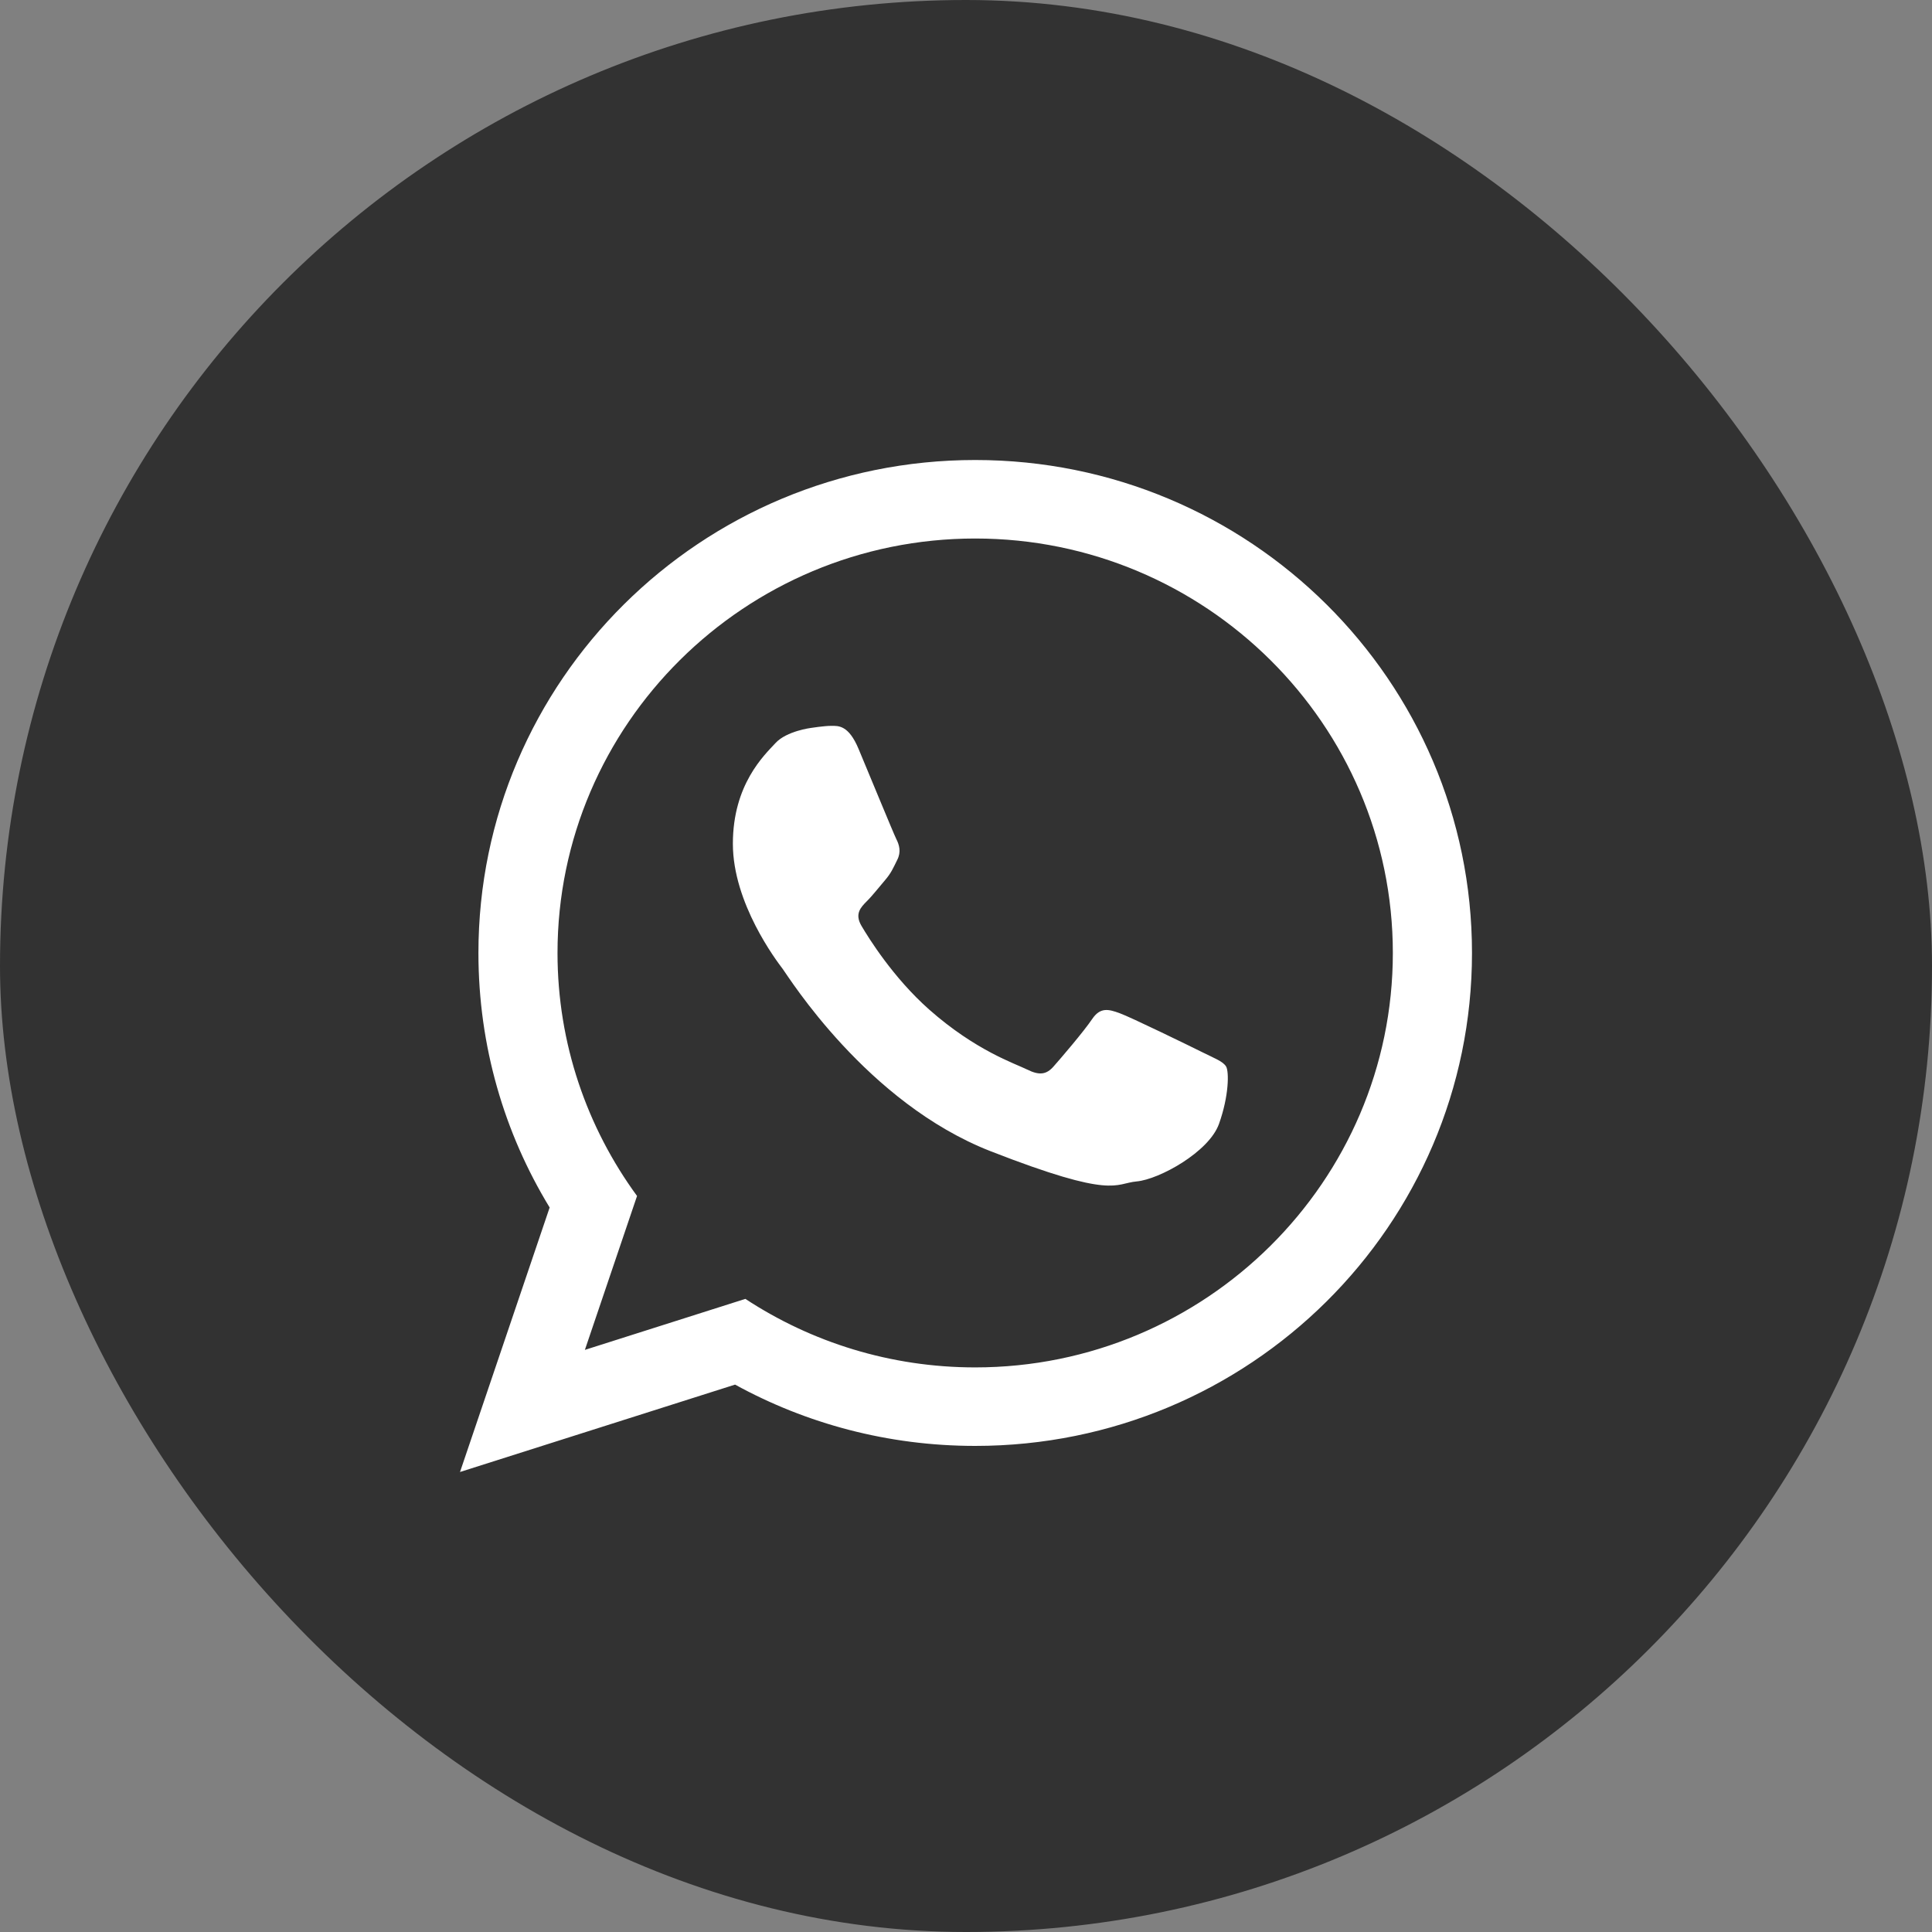
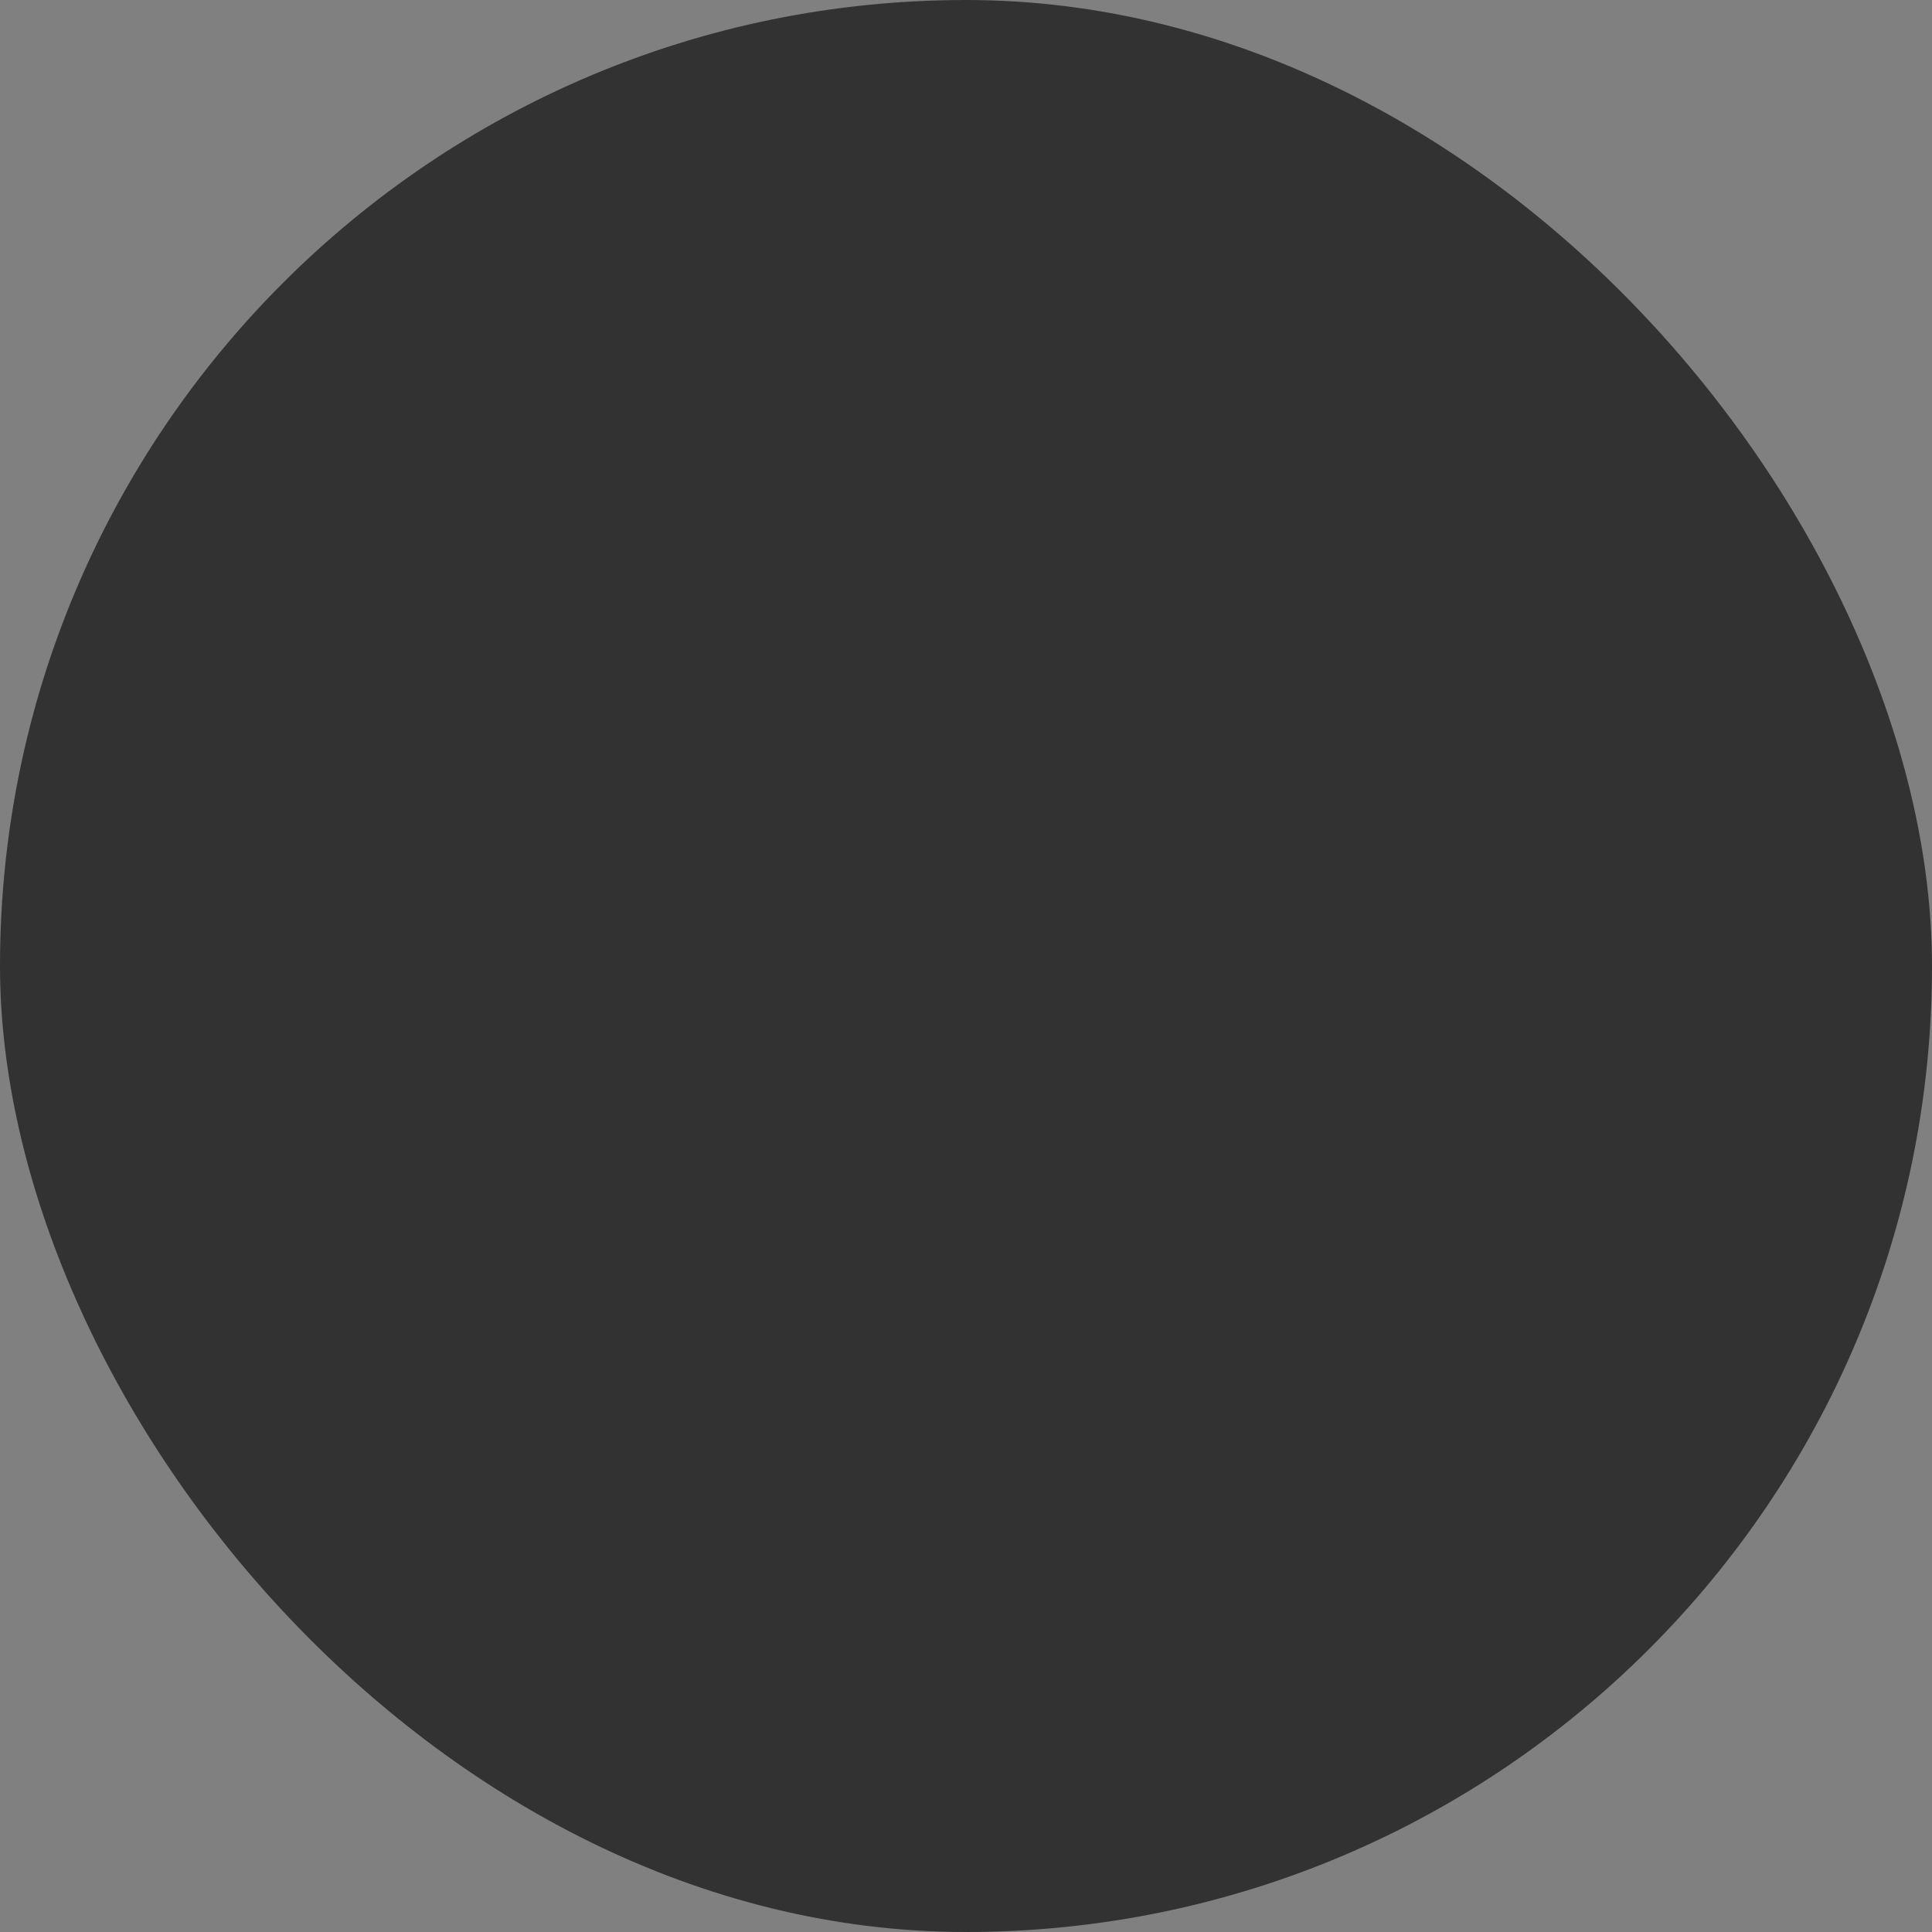
<svg xmlns="http://www.w3.org/2000/svg" width="30" height="30" viewBox="0 0 30 30" fill="none">
  <rect x="0" y="0" width="30" height="30" fill="#808080" stroke="none" />
  <rect width="30" height="30" rx="15" fill="#323232" />
-   <path fill-rule="evenodd" clip-rule="evenodd" d="M22.857 14.798C22.857 19.025 19.403 22.452 15.143 22.452C13.79 22.452 12.519 22.107 11.414 21.5L7.143 22.857L8.535 18.75C7.832 17.597 7.429 16.244 7.429 14.798C7.429 10.57 10.882 7.143 15.143 7.143C19.403 7.143 22.857 10.57 22.857 14.798ZM15.143 8.362C11.566 8.362 8.657 11.249 8.657 14.798C8.657 16.205 9.116 17.51 9.892 18.571L9.082 20.961L11.574 20.169C12.598 20.841 13.825 21.233 15.143 21.233C18.719 21.233 21.628 18.346 21.628 14.798C21.628 11.249 18.719 8.362 15.143 8.362ZM19.039 16.561C18.991 16.482 18.865 16.436 18.676 16.342C18.487 16.248 17.557 15.794 17.384 15.732C17.211 15.669 17.084 15.638 16.958 15.825C16.832 16.013 16.47 16.436 16.359 16.561C16.249 16.686 16.139 16.702 15.95 16.608C15.76 16.514 15.151 16.315 14.429 15.677C13.867 15.179 13.488 14.565 13.377 14.377C13.267 14.19 13.366 14.089 13.459 13.995C13.545 13.911 13.649 13.776 13.743 13.667C13.838 13.557 13.87 13.478 13.932 13.353C13.996 13.228 13.964 13.118 13.916 13.025C13.87 12.931 13.491 12.008 13.333 11.632C13.177 11.257 13.019 11.271 12.908 11.271C12.798 11.271 12.594 11.303 12.594 11.303C12.594 11.303 12.215 11.35 12.042 11.538C11.868 11.726 11.38 12.18 11.38 13.102C11.38 14.026 12.057 14.918 12.152 15.043C12.246 15.168 13.459 17.125 15.382 17.876C17.305 18.627 17.305 18.376 17.651 18.345C17.997 18.314 18.77 17.891 18.928 17.453C19.085 17.014 19.085 16.639 19.039 16.561Z" fill="white" />
</svg>